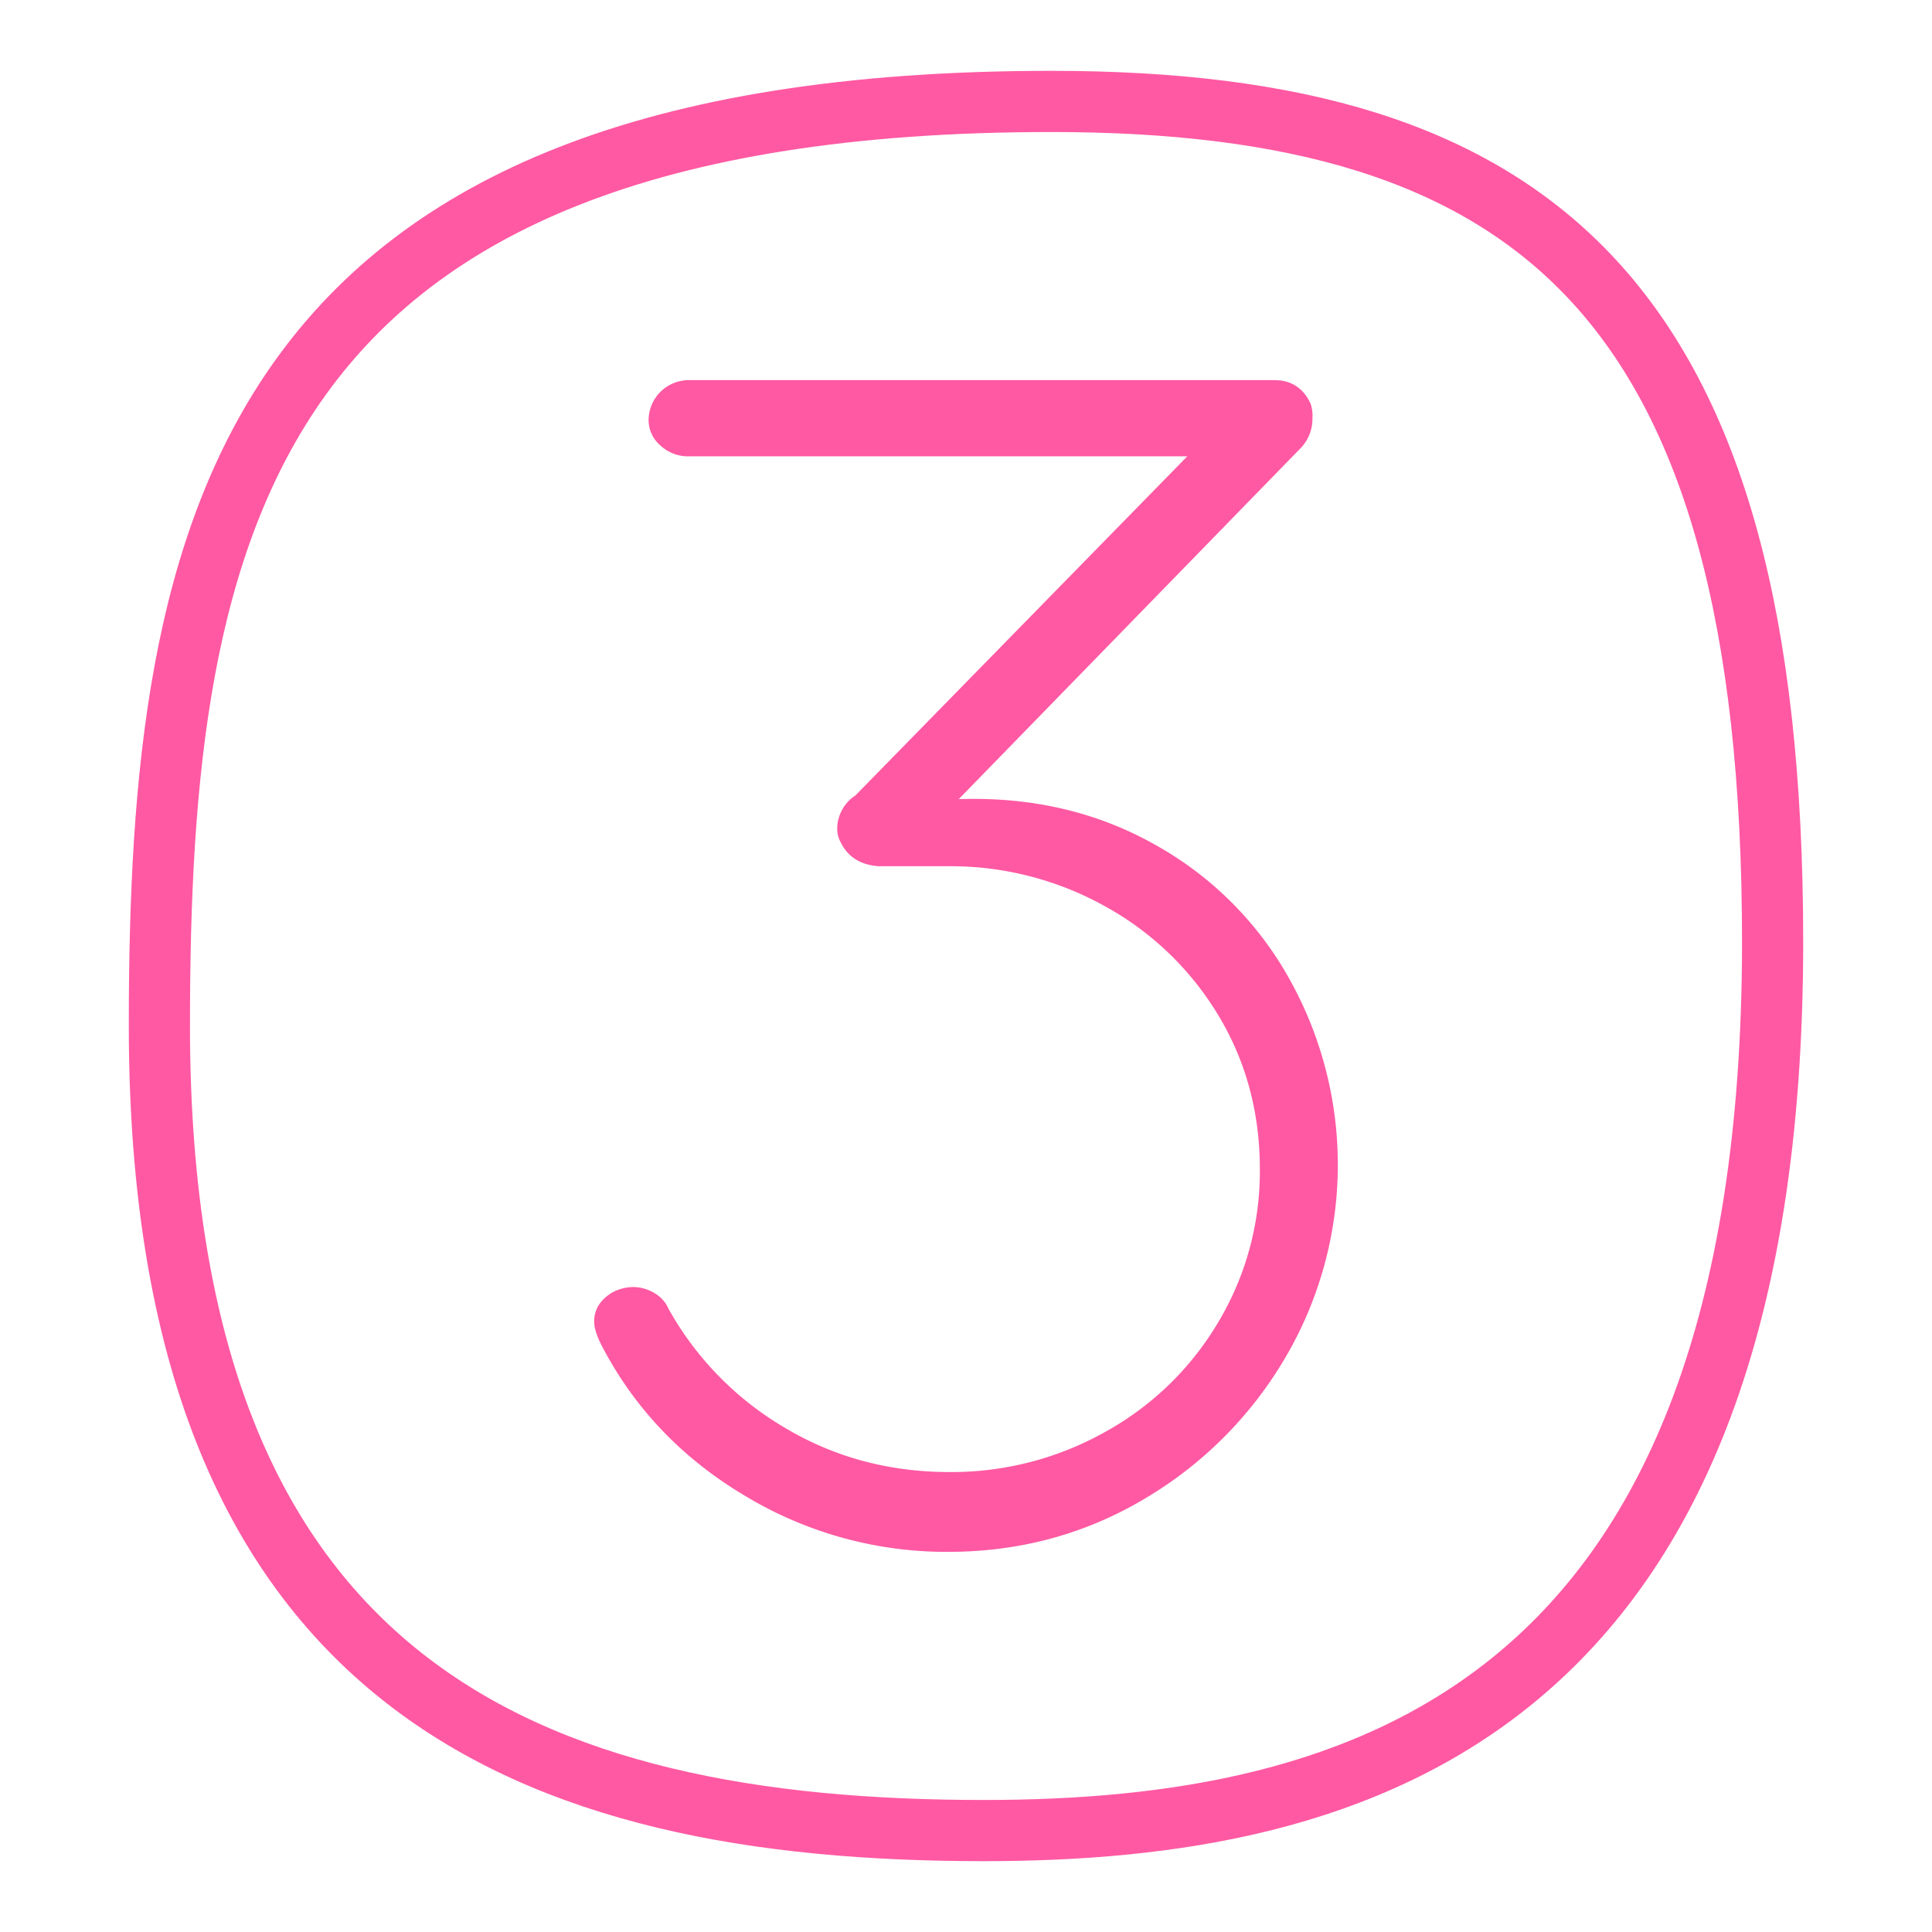
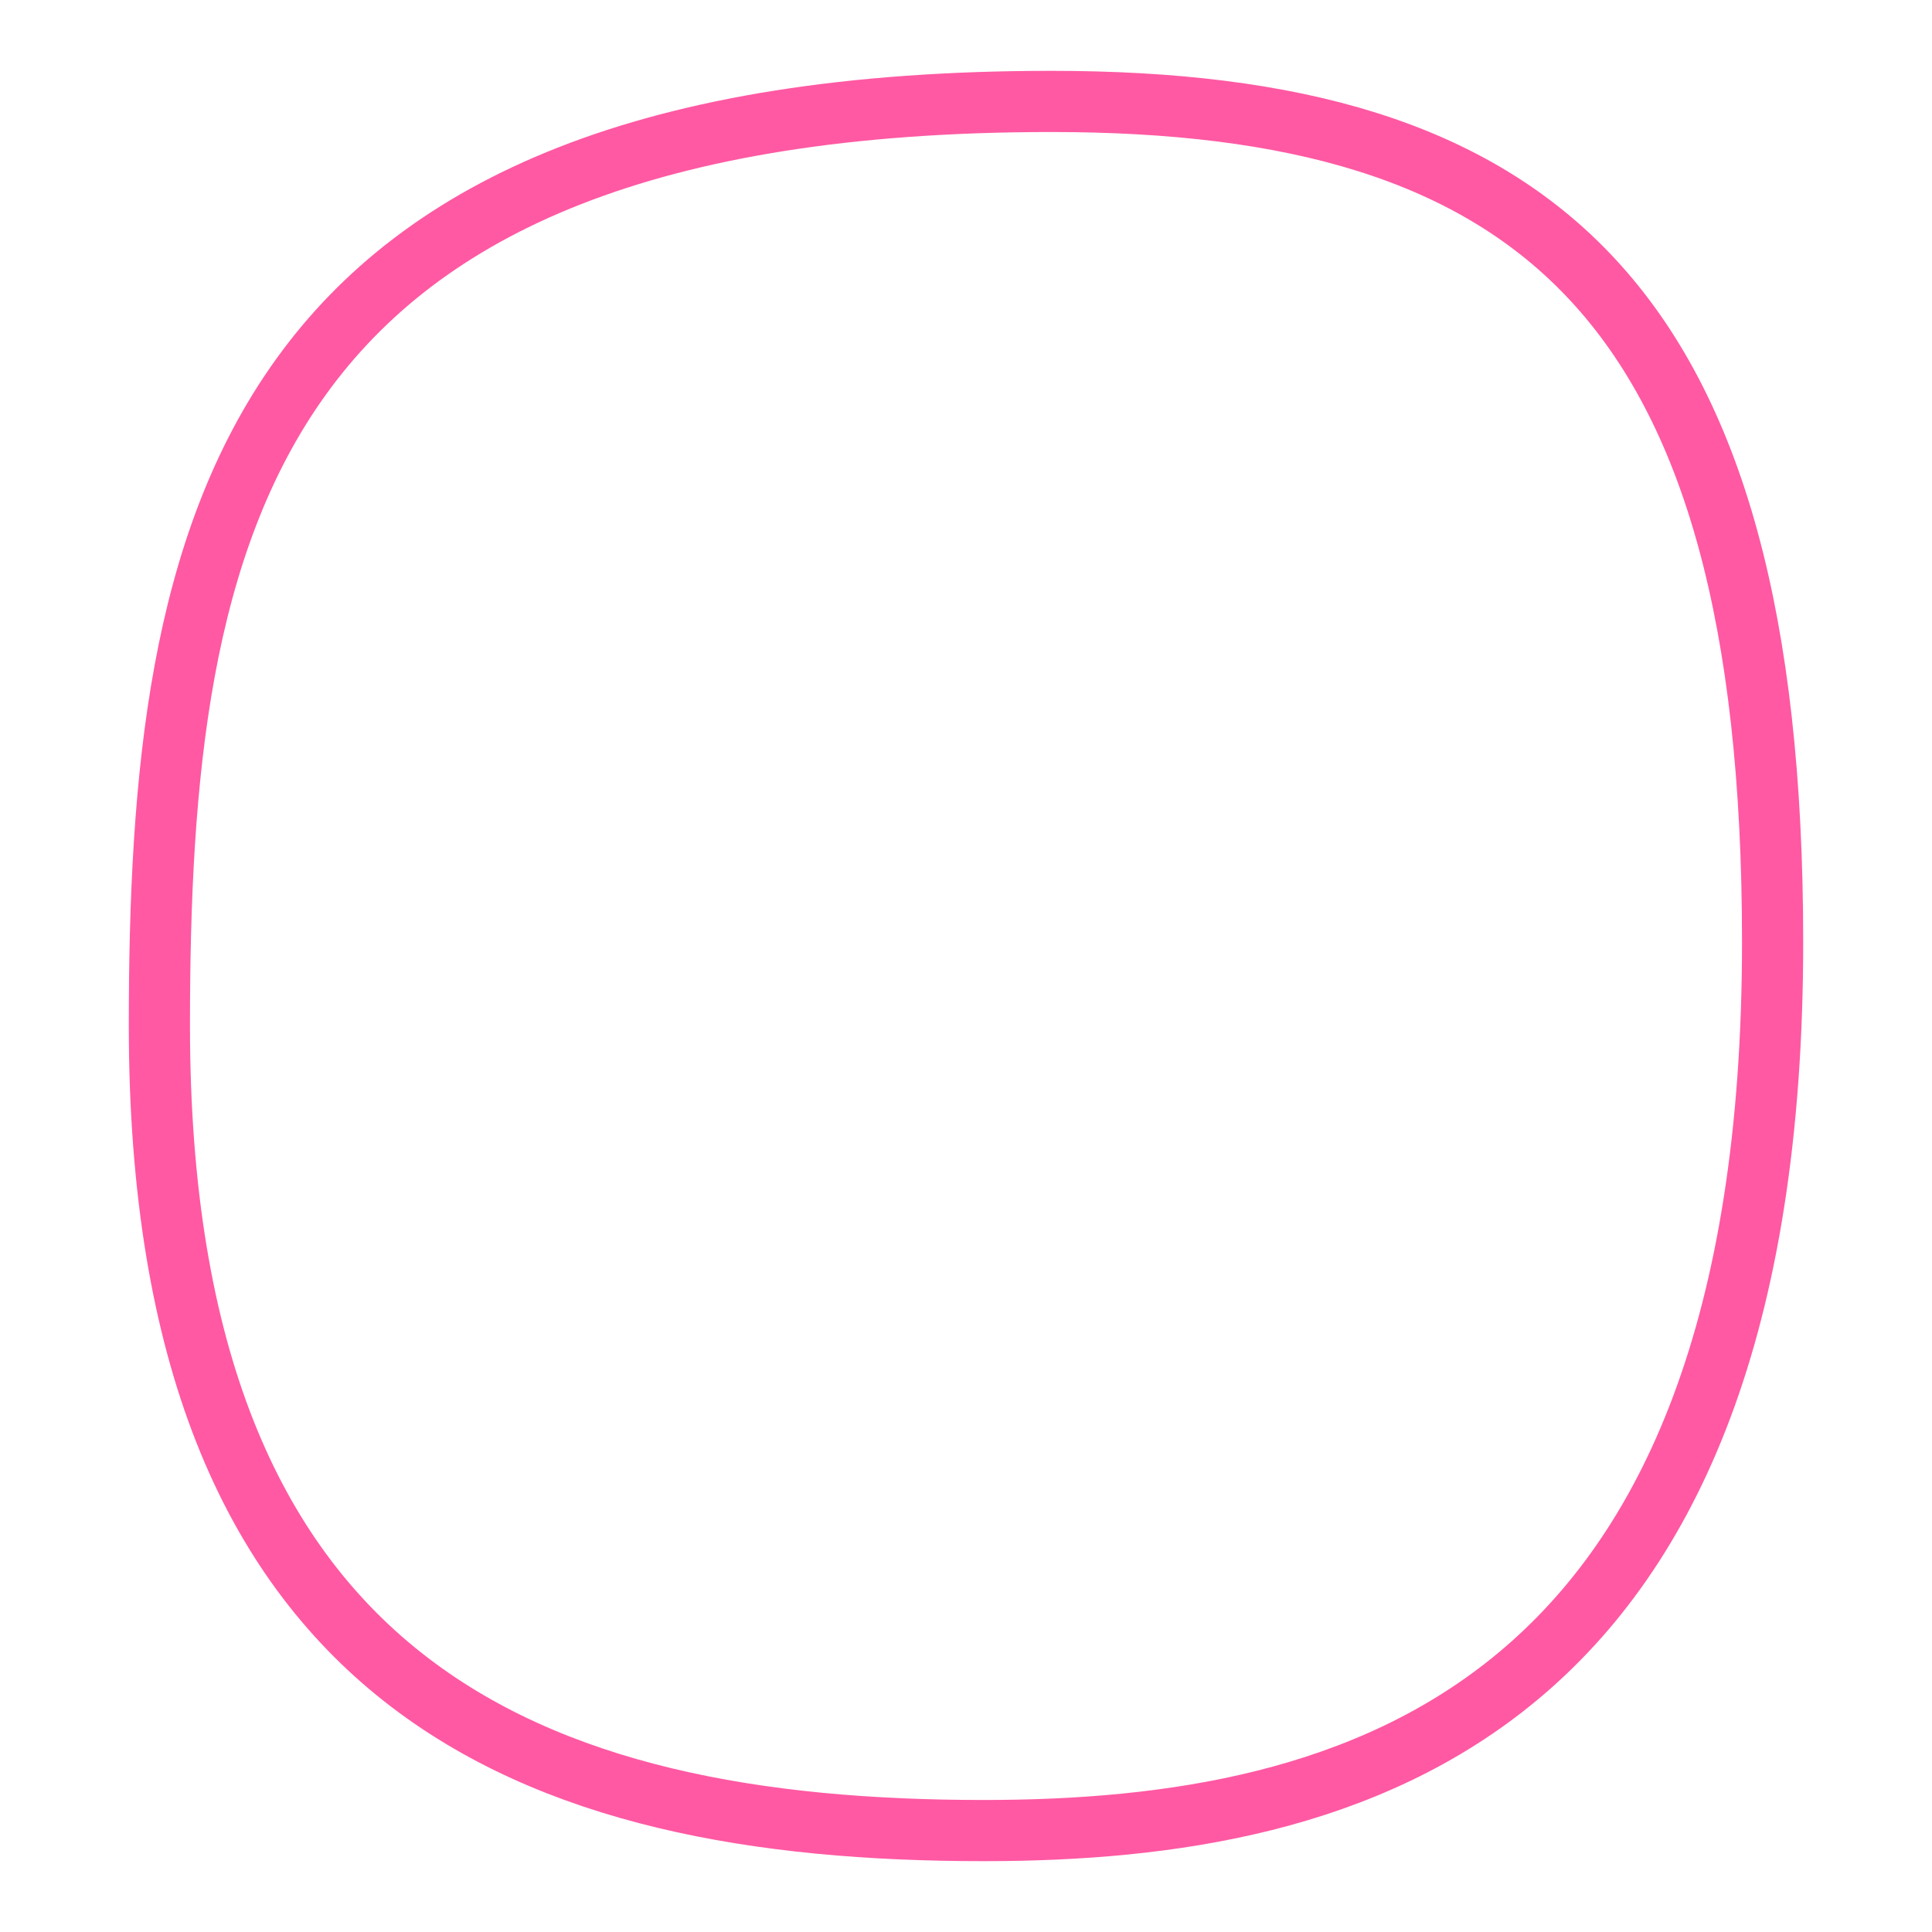
<svg xmlns="http://www.w3.org/2000/svg" id="Layer_1" data-name="Layer 1" width="600" height="600" viewBox="0 0 600 600">
  <defs>
    <style>.cls-1{fill:none;stroke:#ff59a3;stroke-miterlimit:10;stroke-width:19px;}.cls-2{fill:#ff59a3;}</style>
  </defs>
  <title>3</title>
  <path class="cls-1" d="M550.5,292.5c0,240-129,276-245,276-140,0-256-44-256-250,0-154.64,25-287,277-287C476.5,31.5,550.5,92.5,550.5,292.5Z" />
-   <path class="cls-2" d="M399.14,421.672A123.2,123.2,0,0,1,355.2,465.608q-27.606,16.345-60.836,16.336a121.038,121.038,0,0,1-63.089-17.462q-29.3-17.453-44.5-46.753-2.257-4.5-2.253-7.323,0-5.625,5.632-9.013a14.013,14.013,0,0,1,6.2-1.69,12.873,12.873,0,0,1,7.041,1.972,10.343,10.343,0,0,1,4.225,4.788,98.36,98.36,0,0,0,36.051,36.895q23.09,13.81,51.259,13.8a97.372,97.372,0,0,0,48.162-12.392A92.99,92.99,0,0,0,378.3,410.688a91.106,91.106,0,0,0,12.956-47.6q0-26.47-12.956-47.88a93.767,93.767,0,0,0-35.206-33.8,98.54,98.54,0,0,0-48.725-12.392H272.962q-8.449-.555-11.829-7.323a8.977,8.977,0,0,1-1.127-3.943,12.4,12.4,0,0,1,5.633-10.7L368.722,141.714H213.816a12.422,12.422,0,0,1-8.731-3.38,10.4,10.4,0,0,1-3.662-7.886,12.5,12.5,0,0,1,12.393-12.392H395.76q7.882,0,11.266,7.323a11.852,11.852,0,0,1,.563,4.506,13.046,13.046,0,0,1-3.943,9.576l-105.9,108.716q33.8-1.122,60.836,14.082a107.416,107.416,0,0,1,41.965,41.966,118.185,118.185,0,0,1-1.408,117.447Z" />
</svg>